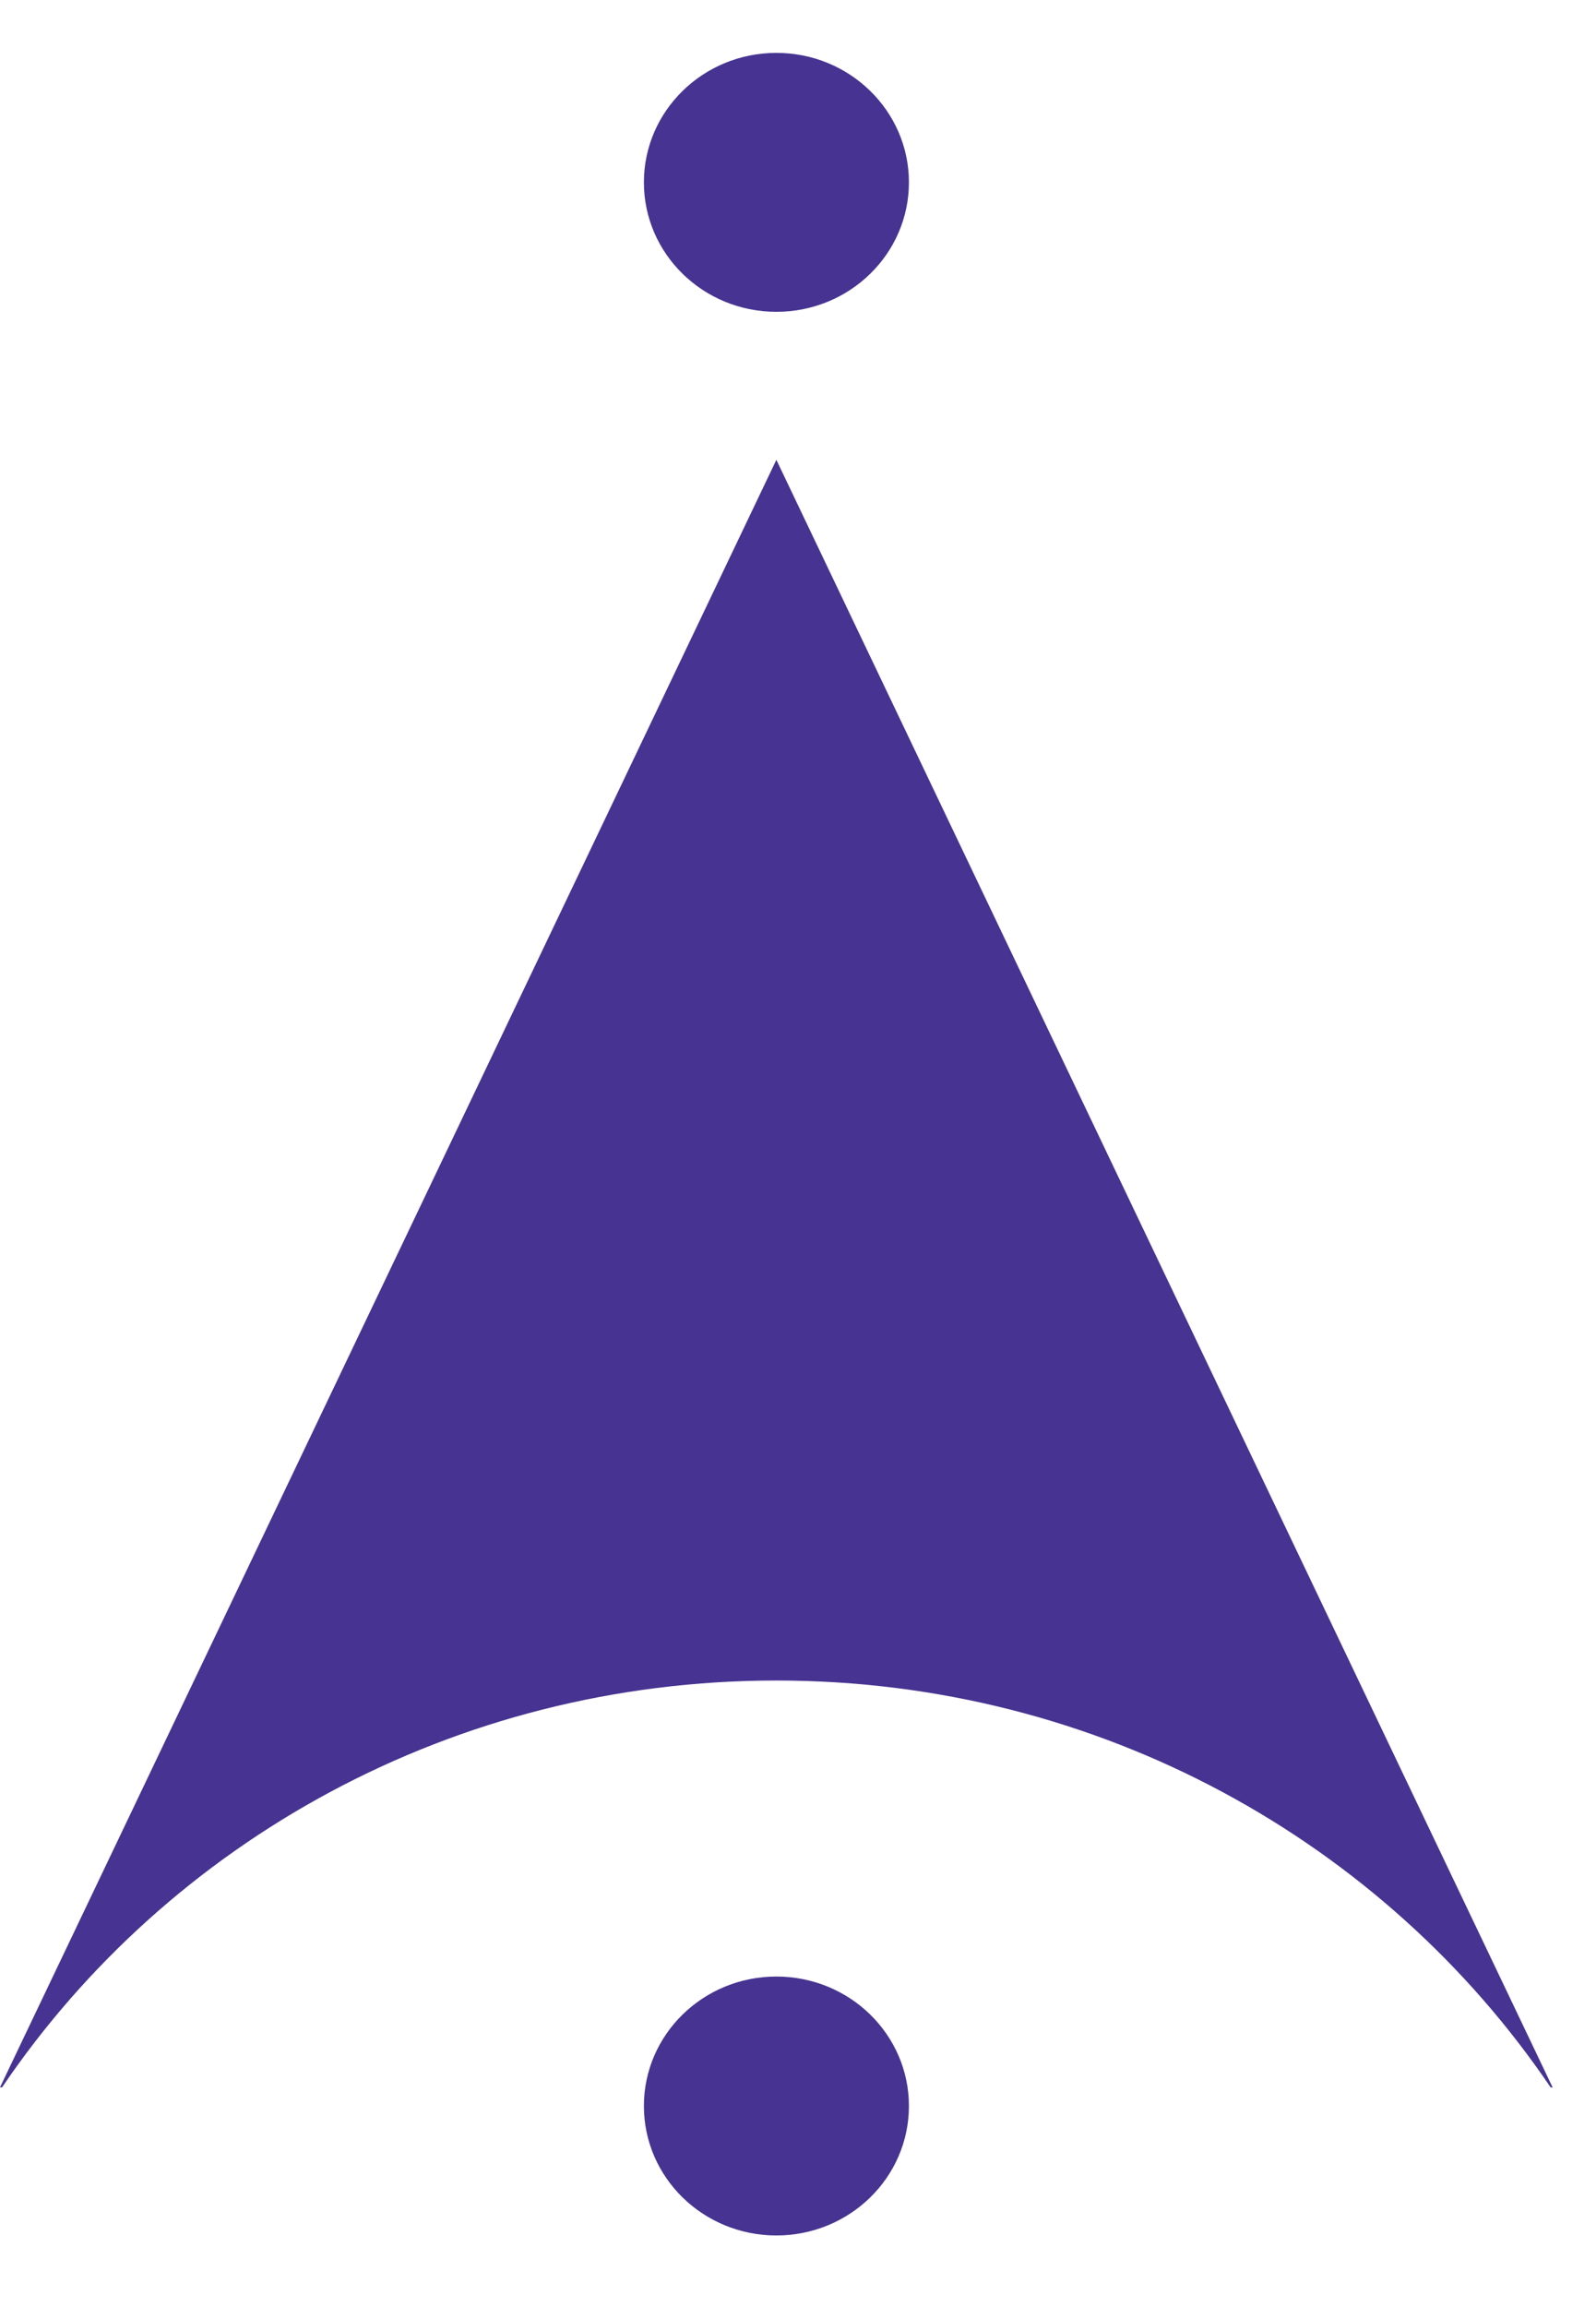
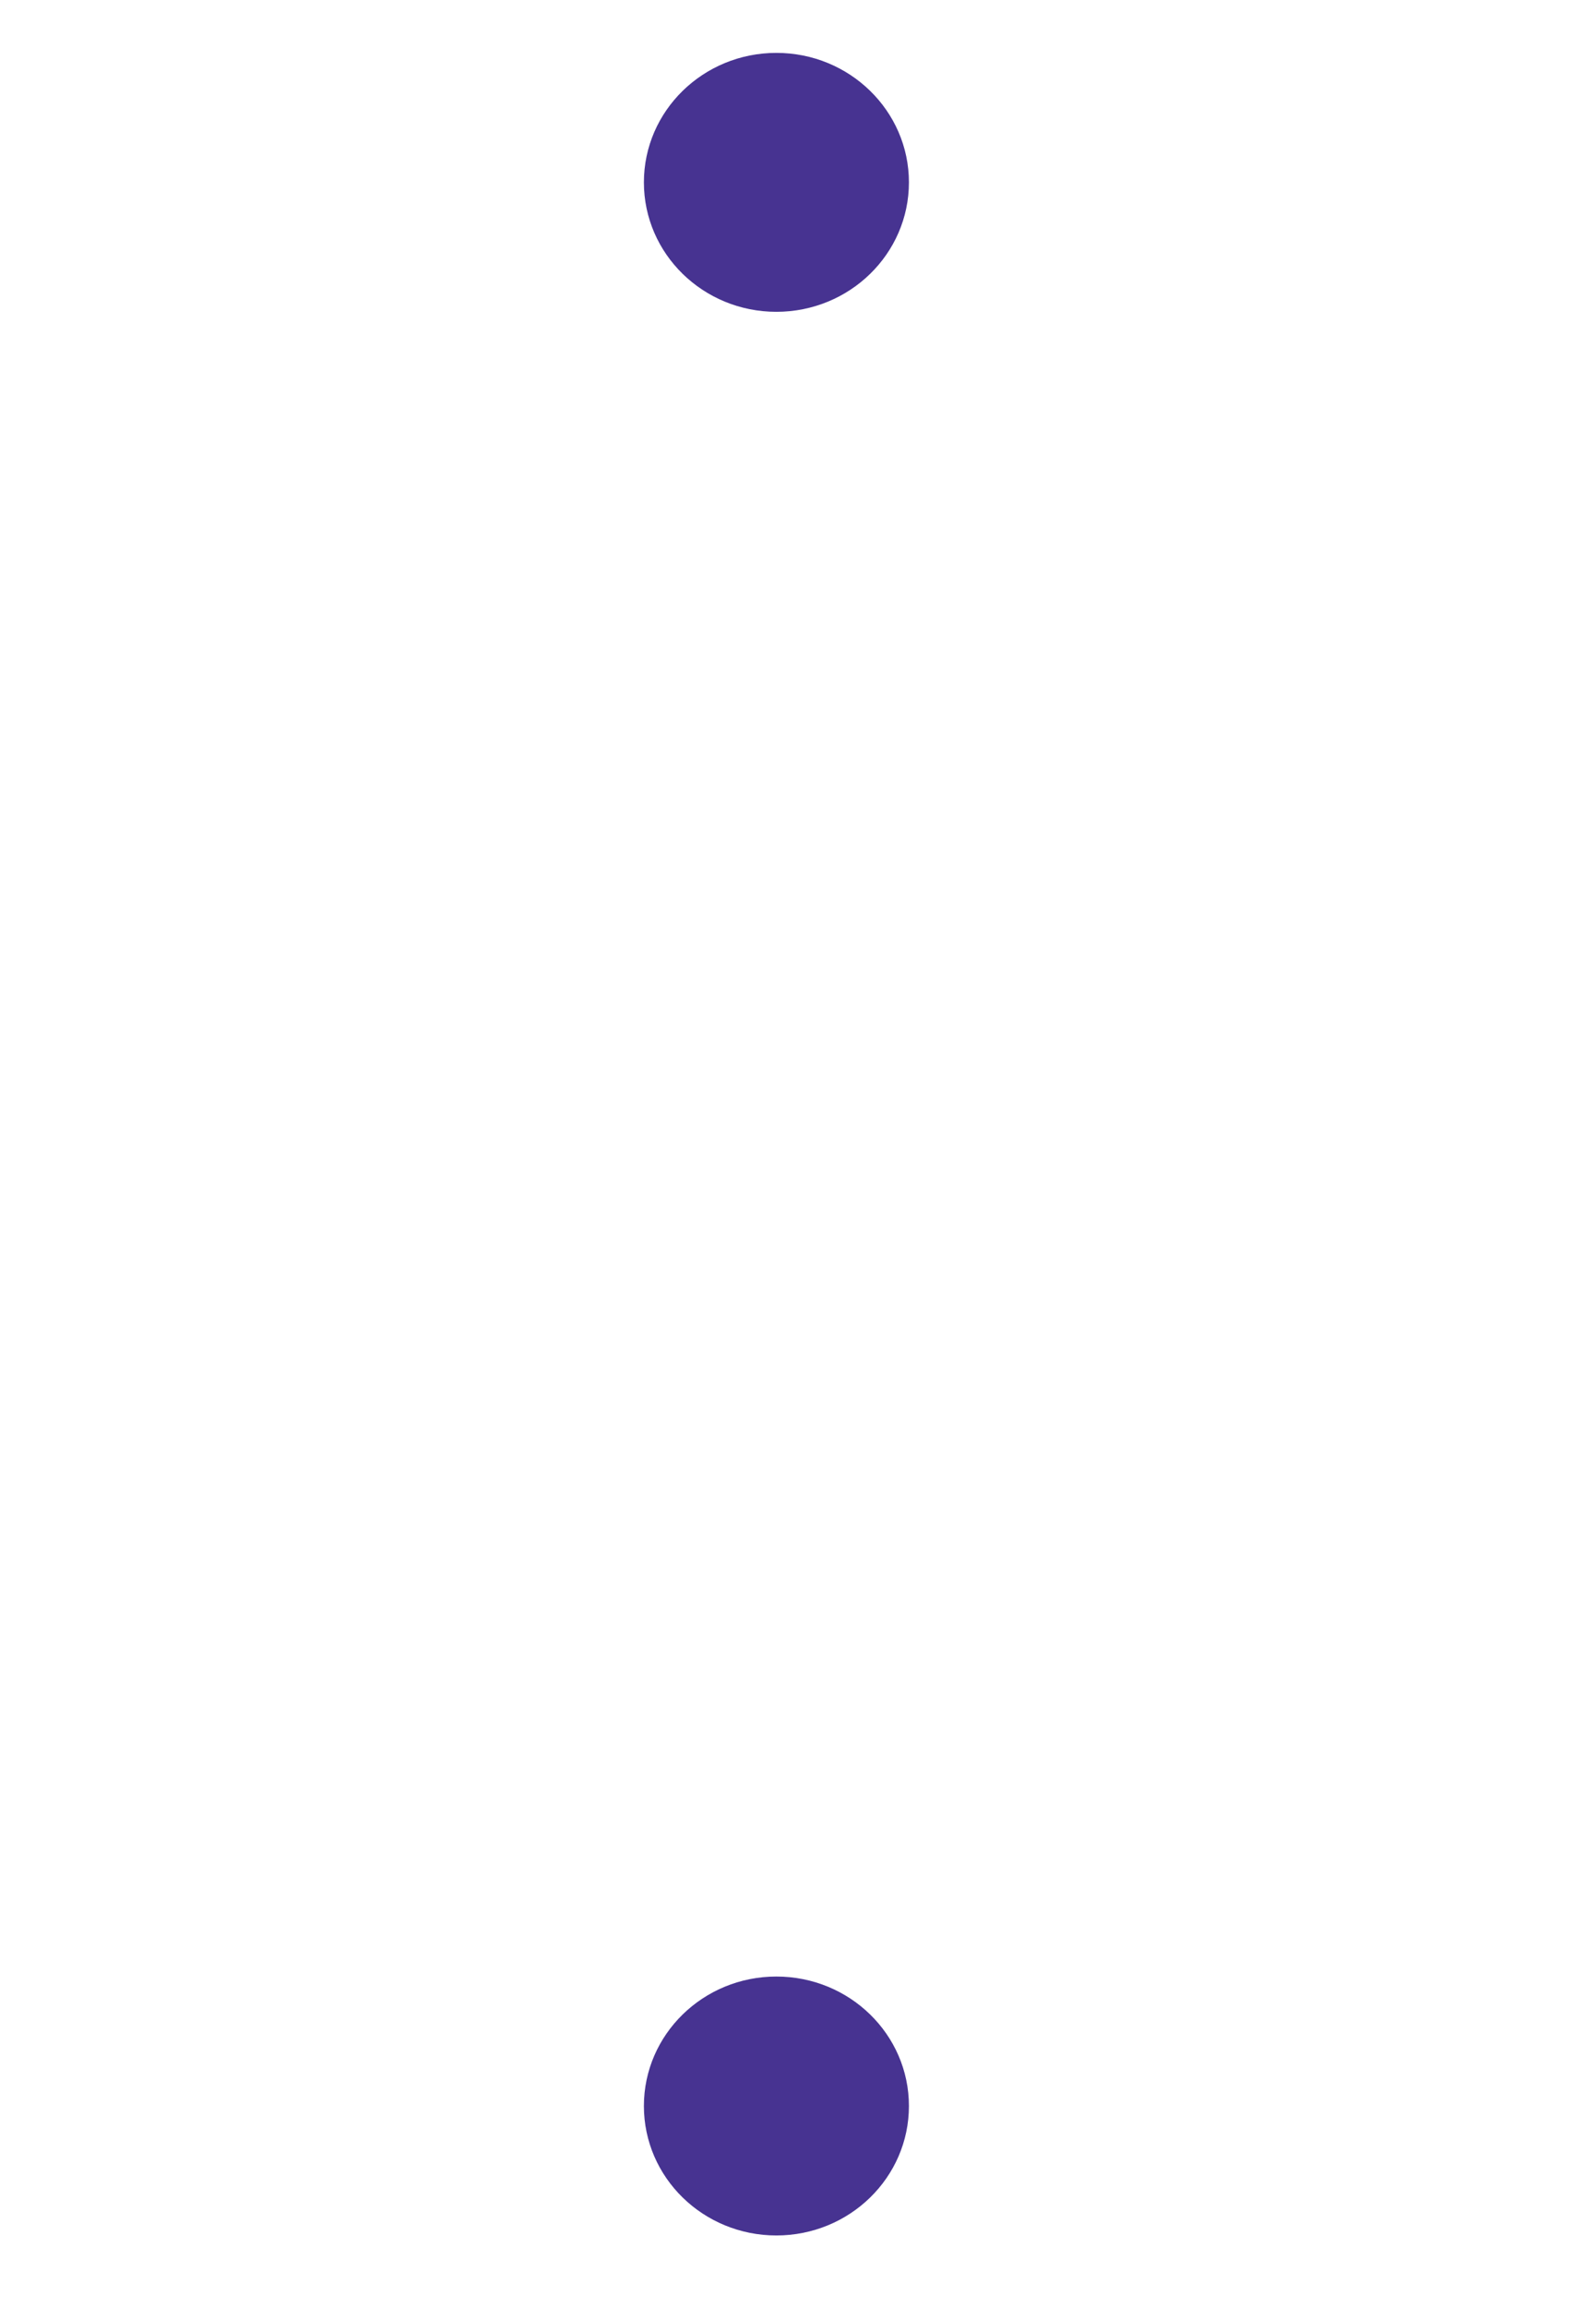
<svg xmlns="http://www.w3.org/2000/svg" width="18" height="26" viewBox="0 0 18 26" fill="none">
  <path d="M8.756 3.514C9.582 3.514 10.251 2.861 10.251 2.055C10.251 1.25 9.582 0.596 8.756 0.596C7.931 0.596 7.262 1.25 7.262 2.055C7.262 2.861 7.931 3.514 8.756 3.514Z" fill="#473391" />
-   <path fill-rule="evenodd" clip-rule="evenodd" d="M0 23.524L8.756 5.182L17.511 23.525H17.489C15.616 20.762 12.404 18.939 8.756 18.939C5.107 18.939 1.895 20.762 0.023 23.524H0Z" fill="#473391" />
  <path d="M8.756 25.193C9.582 25.193 10.251 24.54 10.251 23.734C10.251 22.928 9.582 22.275 8.756 22.275C7.931 22.275 7.262 22.928 7.262 23.734C7.262 24.54 7.931 25.193 8.756 25.193Z" fill="#473391" />
</svg>